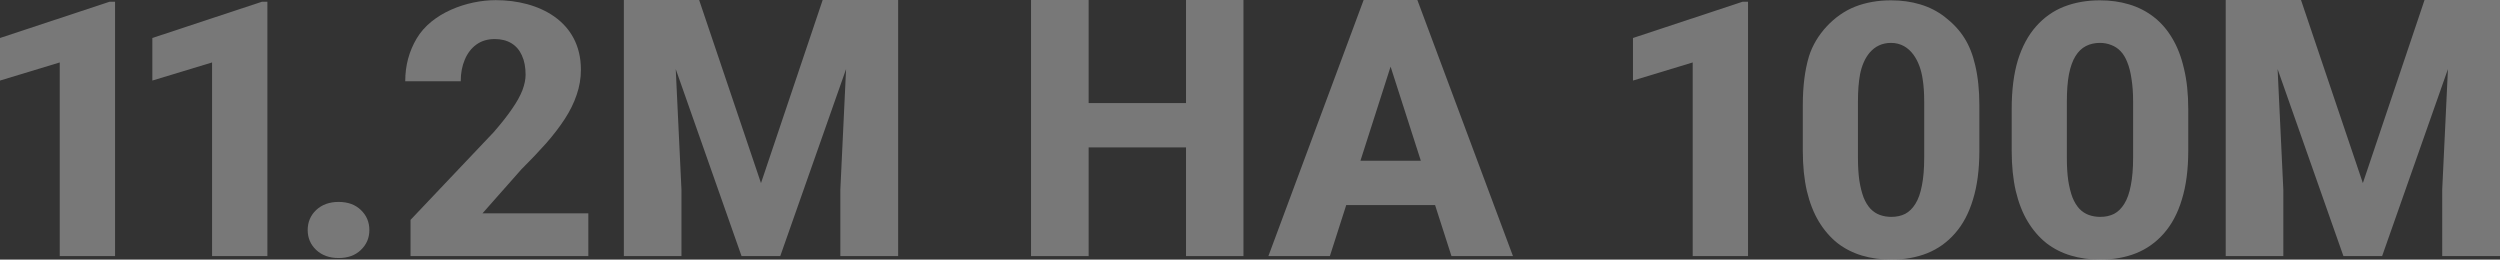
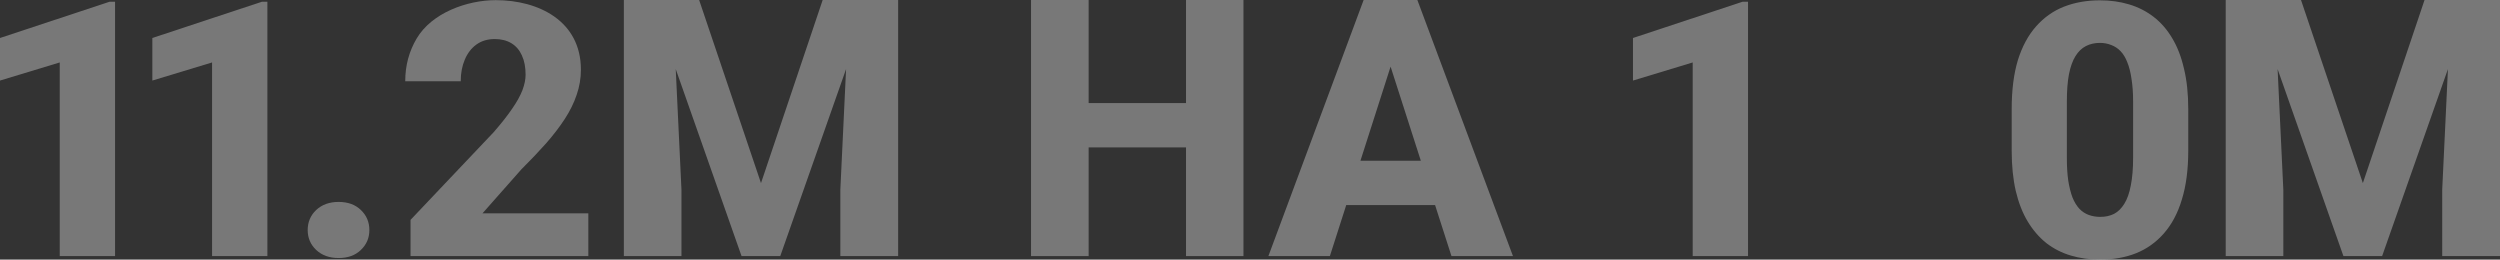
<svg xmlns="http://www.w3.org/2000/svg" width="1300" height="135" viewBox="0 0 1300 135" fill="none">
  <rect x="0" y="0" width="1300" height="135" fill="#333333" stroke="none" />
  <g opacity="0.35">
    <path d="M59.826 0.908V133.171H31.062V32.469L0 41.89V19.756L56.977 0.908H59.826Z" fill="#F9F9F9" />
    <path d="M139.043 0.908V133.171H110.279V32.469L79.217 41.89V19.756L136.194 0.908H139.043Z" fill="#F9F9F9" />
    <path d="M159.996 119.634C159.996 115.488 161.466 112.012 164.407 109.207C167.409 106.402 171.299 105 176.078 105C180.918 105 184.778 106.402 187.657 109.207C190.598 112.012 192.068 115.488 192.068 119.634C192.068 123.72 190.598 127.165 187.657 129.97C184.778 132.774 180.918 134.177 176.078 134.177C171.299 134.177 167.409 132.774 164.407 129.97C161.466 127.165 159.996 123.72 159.996 119.634Z" fill="#F9F9F9" />
    <path d="M305.931 110.945V133.171H213.481V114.329L256.673 68.781C260.717 64.146 263.933 60.061 266.323 56.524C268.773 52.988 270.55 49.787 271.653 46.921C272.756 43.994 273.307 41.311 273.307 38.872C273.307 34.908 272.664 31.555 271.377 28.811C270.152 26.067 268.344 23.963 265.955 22.5C263.566 21.037 260.656 20.305 257.225 20.305C253.549 20.305 250.394 21.25 247.759 23.14C245.125 25.03 243.103 27.652 241.694 31.006C240.285 34.299 239.58 38.049 239.58 42.256H210.724C210.724 34.146 212.684 26.768 216.605 20.122C224.482 6.649 242.966 0.078 257.776 0.078C280.21 0.078 302.071 10.977 302.071 36.219C302.071 40.732 301.336 45.092 299.866 49.299C298.457 53.506 296.404 57.683 293.708 61.829C291.013 65.976 287.766 70.213 283.967 74.543C280.169 78.811 275.88 83.323 271.101 88.079L250.884 110.945H305.931Z" fill="#F9F9F9" />
    <path d="M338.739 0H363.552L395.716 95.213L427.789 0H452.601L405.733 133.171H385.607L338.739 0ZM324.403 0H349.675L354.362 98.689V133.171H324.403V0ZM441.665 0H467.03V133.171H436.979V98.689L441.665 0Z" fill="#F9F9F9" />
    <path d="M625.923 53.598V76.646H556.631V53.598H625.923ZM566.096 0V133.171H536.137V0H566.096ZM646.6 0V133.171H616.733V0H646.6Z" fill="#F9F9F9" />
    <path d="M726.092 25.335L691.538 133.171H659.557L709.091 0H729.309L726.092 25.335ZM754.765 133.171L720.119 25.335L716.535 0H737.028L786.745 133.171H754.765ZM753.294 83.598V106.646H683.543V83.598H753.294Z" fill="#F9F9F9" />
    <path d="M908.971 0.908V133.171H880.206V32.469L849.145 41.89V19.756L906.122 0.908H908.971Z" fill="#F9F9F9" />
-     <path d="M1029.27 54.695V78.384C1029.27 88.14 1028.16 96.585 1025.96 103.72C1023.81 110.854 1020.69 116.738 1016.58 121.372C1012.54 126.006 1007.7 129.451 1002.06 131.707C996.489 133.902 990.301 135 983.501 135C978.048 135 972.963 134.299 968.245 132.896C963.528 131.494 959.27 129.329 955.471 126.402C951.734 123.415 948.518 119.695 945.822 115.244C943.126 110.793 941.043 105.488 939.573 99.329C938.164 93.171 937.459 86.189 937.459 78.384V54.695C937.459 44.817 938.531 36.342 940.676 29.268C944.191 17.994 953.669 7.79 964.661 3.462C970.298 1.267 976.516 0.17 983.317 0.17C988.769 0.17 993.824 0.871 998.48 2.273C1003.2 3.676 1007.46 5.84 1011.25 8.767C1019.9 15.429 1024.62 23.081 1027.06 33.75C1028.53 39.848 1029.27 46.829 1029.27 54.695ZM1000.59 81.951V52.944C1000.59 48.371 1000.32 44.407 999.767 41.054C998.511 32.304 993.69 22.304 983.317 22.304C973.841 22.304 968.966 29.97 967.235 38.584C966.499 42.487 966.132 47.273 966.132 52.944V81.951C966.132 86.524 966.377 90.518 966.867 93.933C967.418 97.348 968.154 100.274 969.073 102.713C970.053 105.091 971.247 107.043 972.657 108.567C974.066 110.03 975.689 111.098 977.527 111.768C979.365 112.439 981.356 112.774 983.501 112.774C986.196 112.774 988.586 112.256 990.669 111.22C992.752 110.122 994.528 108.384 995.999 106.006C997.53 103.567 998.664 100.366 999.399 96.402C1000.2 92.439 1000.59 87.622 1000.59 81.951Z" fill="#F9F9F9" />
    <path d="M1137.89 56.694V78.384C1137.89 88.14 1136.79 96.585 1134.58 103.72C1132.44 110.854 1129.31 116.738 1125.21 121.372C1121.16 126.006 1116.32 129.451 1110.69 131.707C1105.11 133.902 1098.93 135 1092.12 135C1086.67 135 1081.59 134.299 1076.87 132.896C1072.15 131.494 1067.89 129.329 1064.1 126.402C1060.36 123.415 1057.14 119.695 1054.45 115.244C1051.75 110.793 1049.67 105.488 1048.2 99.329C1046.79 93.171 1046.08 86.189 1046.08 78.384V56.694C1046.08 46.816 1047.16 38.34 1049.3 31.267C1051.51 24.194 1054.66 18.34 1058.77 13.706C1062.87 9.072 1067.71 5.657 1073.29 3.462C1078.92 1.267 1085.14 0.17 1091.94 0.17C1097.39 0.17 1102.45 0.871 1107.1 2.273C1111.82 3.676 1116.08 5.84 1119.88 8.767C1123.68 11.694 1126.89 15.383 1129.53 19.834C1132.22 24.285 1134.28 29.59 1135.68 35.749C1137.16 41.846 1137.89 48.828 1137.89 56.694ZM1109.22 81.951V52.944C1109.22 48.371 1108.94 44.407 1108.39 41.054C1107.9 37.639 1107.17 34.743 1106.19 32.365C1105.27 29.987 1104.1 28.066 1102.69 26.602C1101.28 25.139 1099.66 24.072 1097.82 23.401C1096.05 22.67 1094.09 22.304 1091.94 22.304C1089.25 22.304 1086.83 22.852 1084.68 23.95C1082.54 25.048 1080.73 26.785 1079.26 29.163C1077.79 31.481 1076.66 34.621 1075.86 38.584C1075.12 42.487 1074.76 47.273 1074.76 52.944V81.951C1074.76 86.524 1075 90.518 1075.49 93.933C1076.04 97.348 1076.78 100.274 1077.7 102.713C1078.68 105.091 1079.87 107.043 1081.28 108.567C1082.69 110.03 1084.31 111.098 1086.15 111.768C1087.99 112.439 1089.98 112.774 1092.12 112.774C1094.82 112.774 1097.21 112.256 1099.29 111.22C1101.38 110.122 1103.15 108.384 1104.62 106.006C1106.15 103.567 1107.29 100.366 1108.02 96.402C1108.82 92.439 1109.22 87.622 1109.22 81.951Z" fill="#F9F9F9" />
    <path d="M1171.71 0H1196.52L1228.69 95.213L1260.76 0H1285.57L1238.7 133.171H1218.58L1171.71 0ZM1157.37 0H1182.65L1187.33 98.689V133.171H1157.37V0ZM1274.64 0H1300V133.171H1269.95V98.689L1274.64 0Z" fill="#F9F9F9" />
  </g>
</svg>